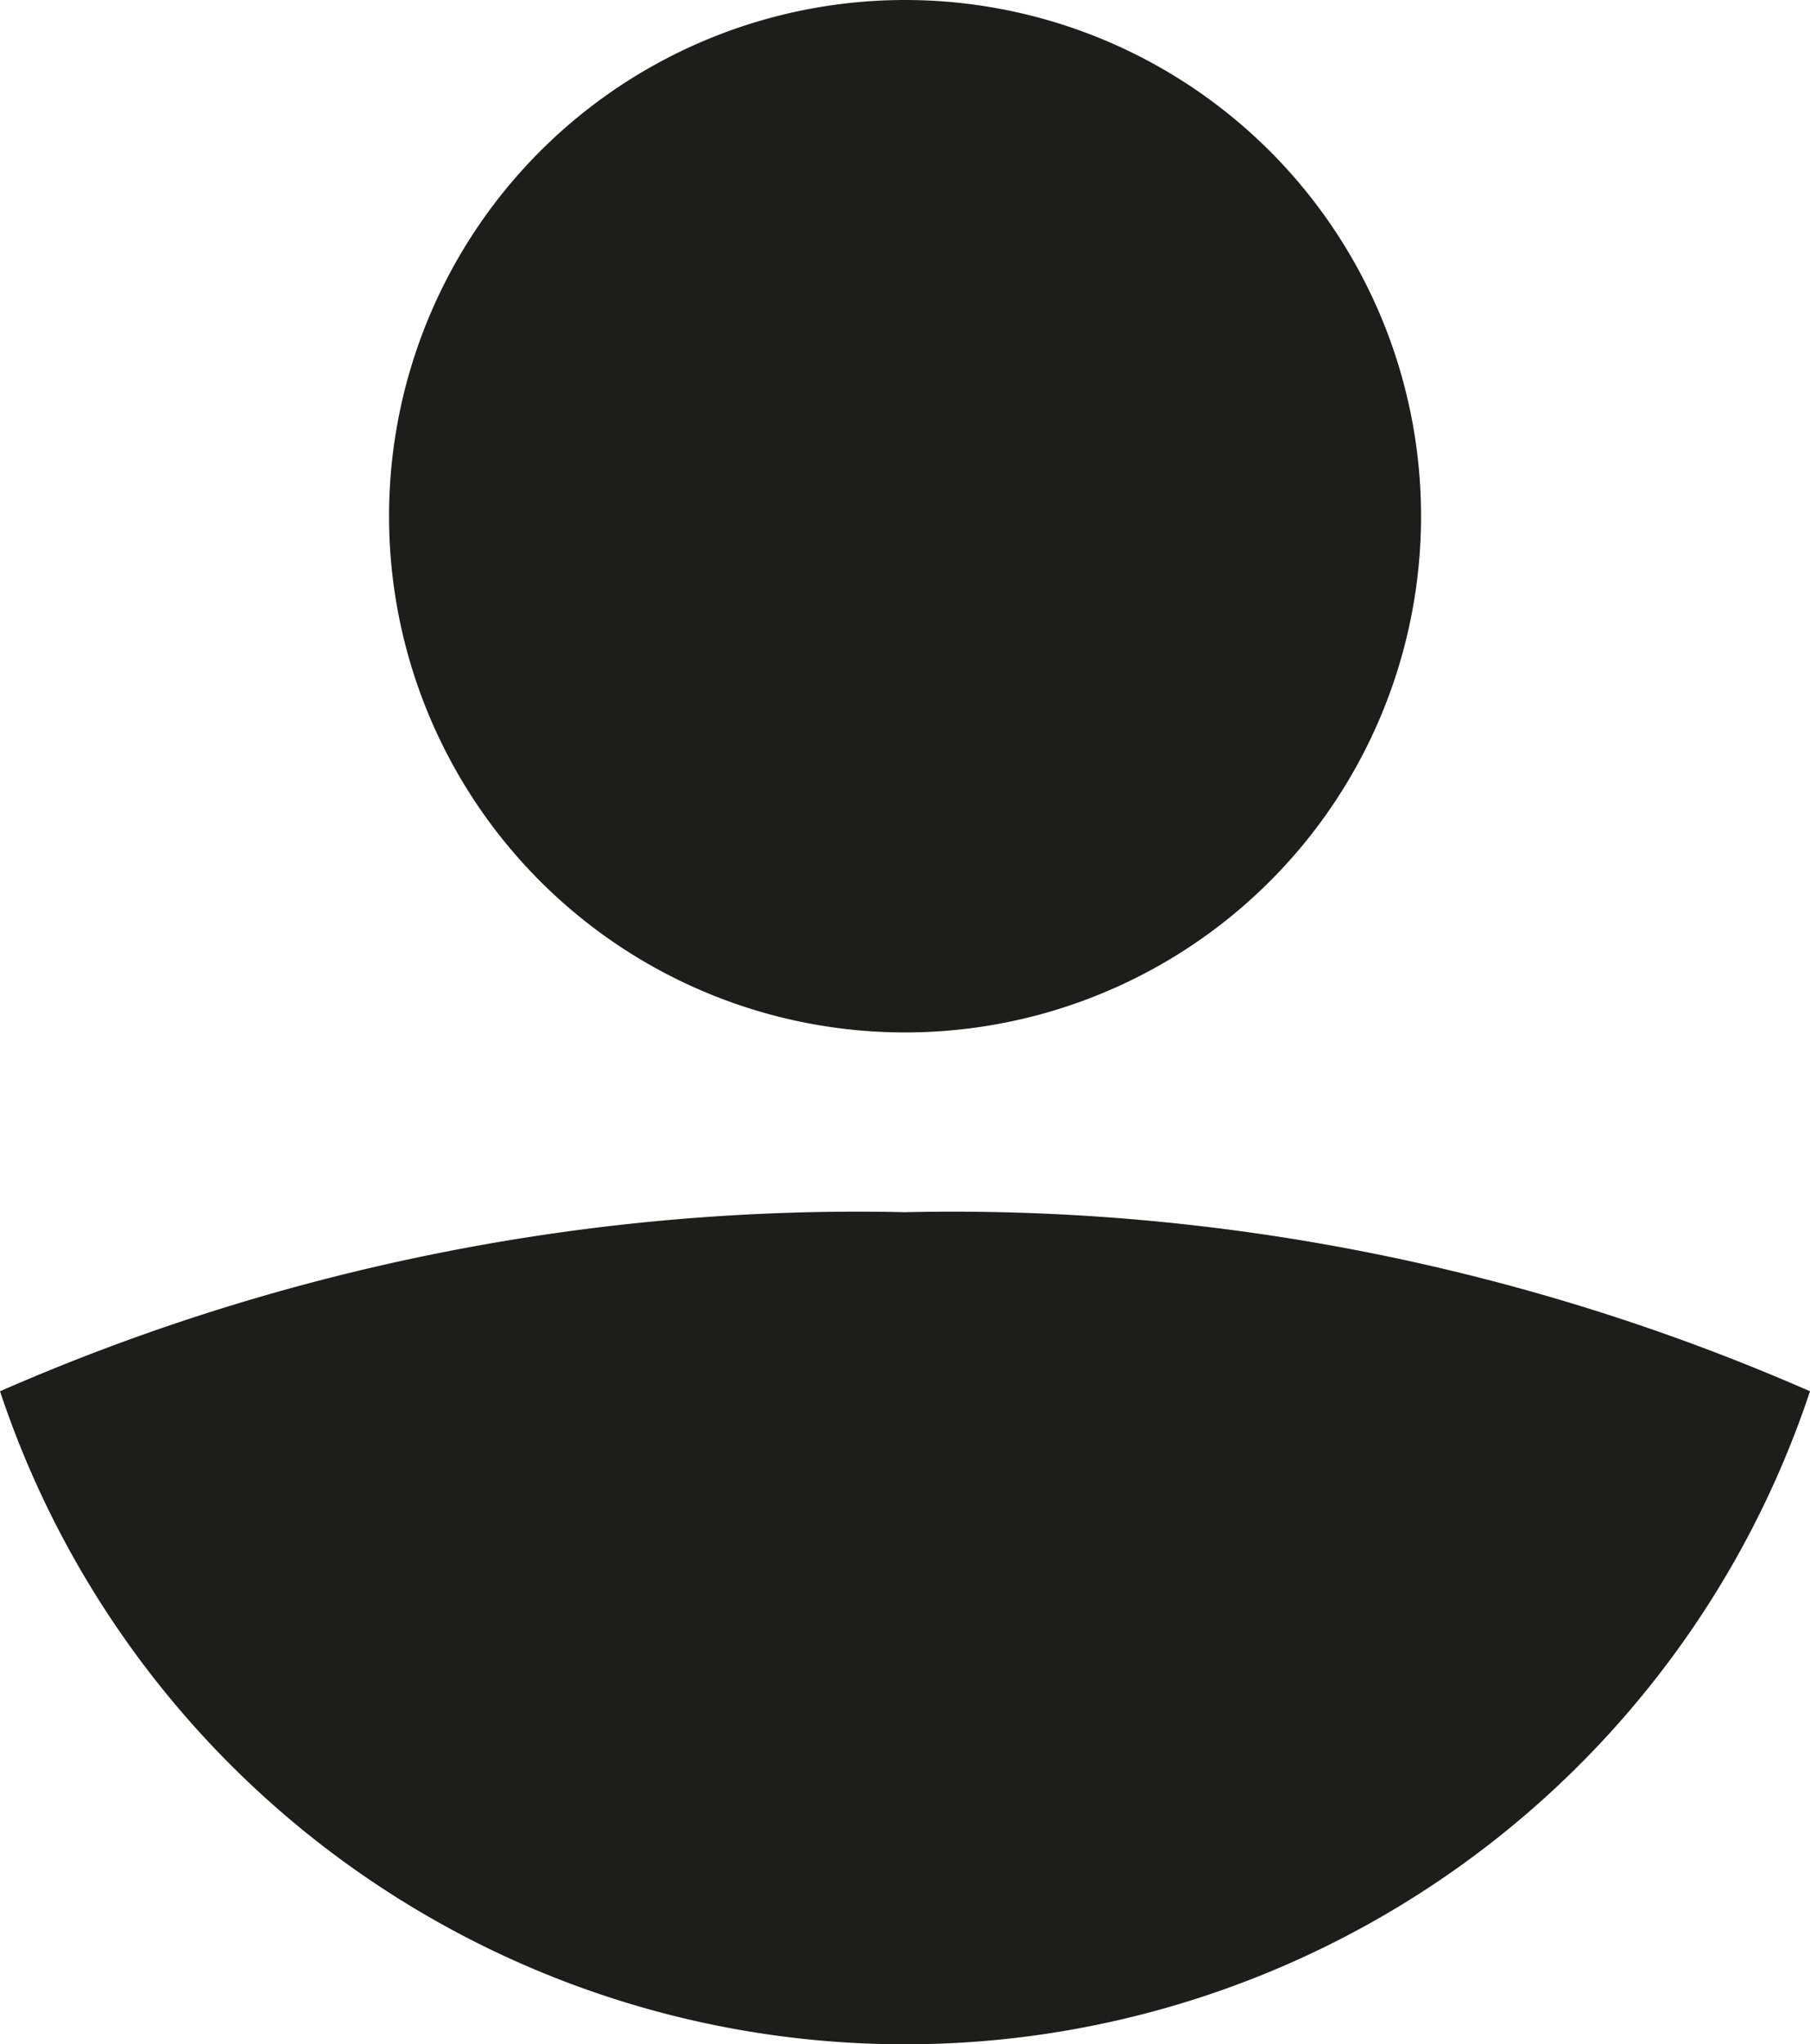
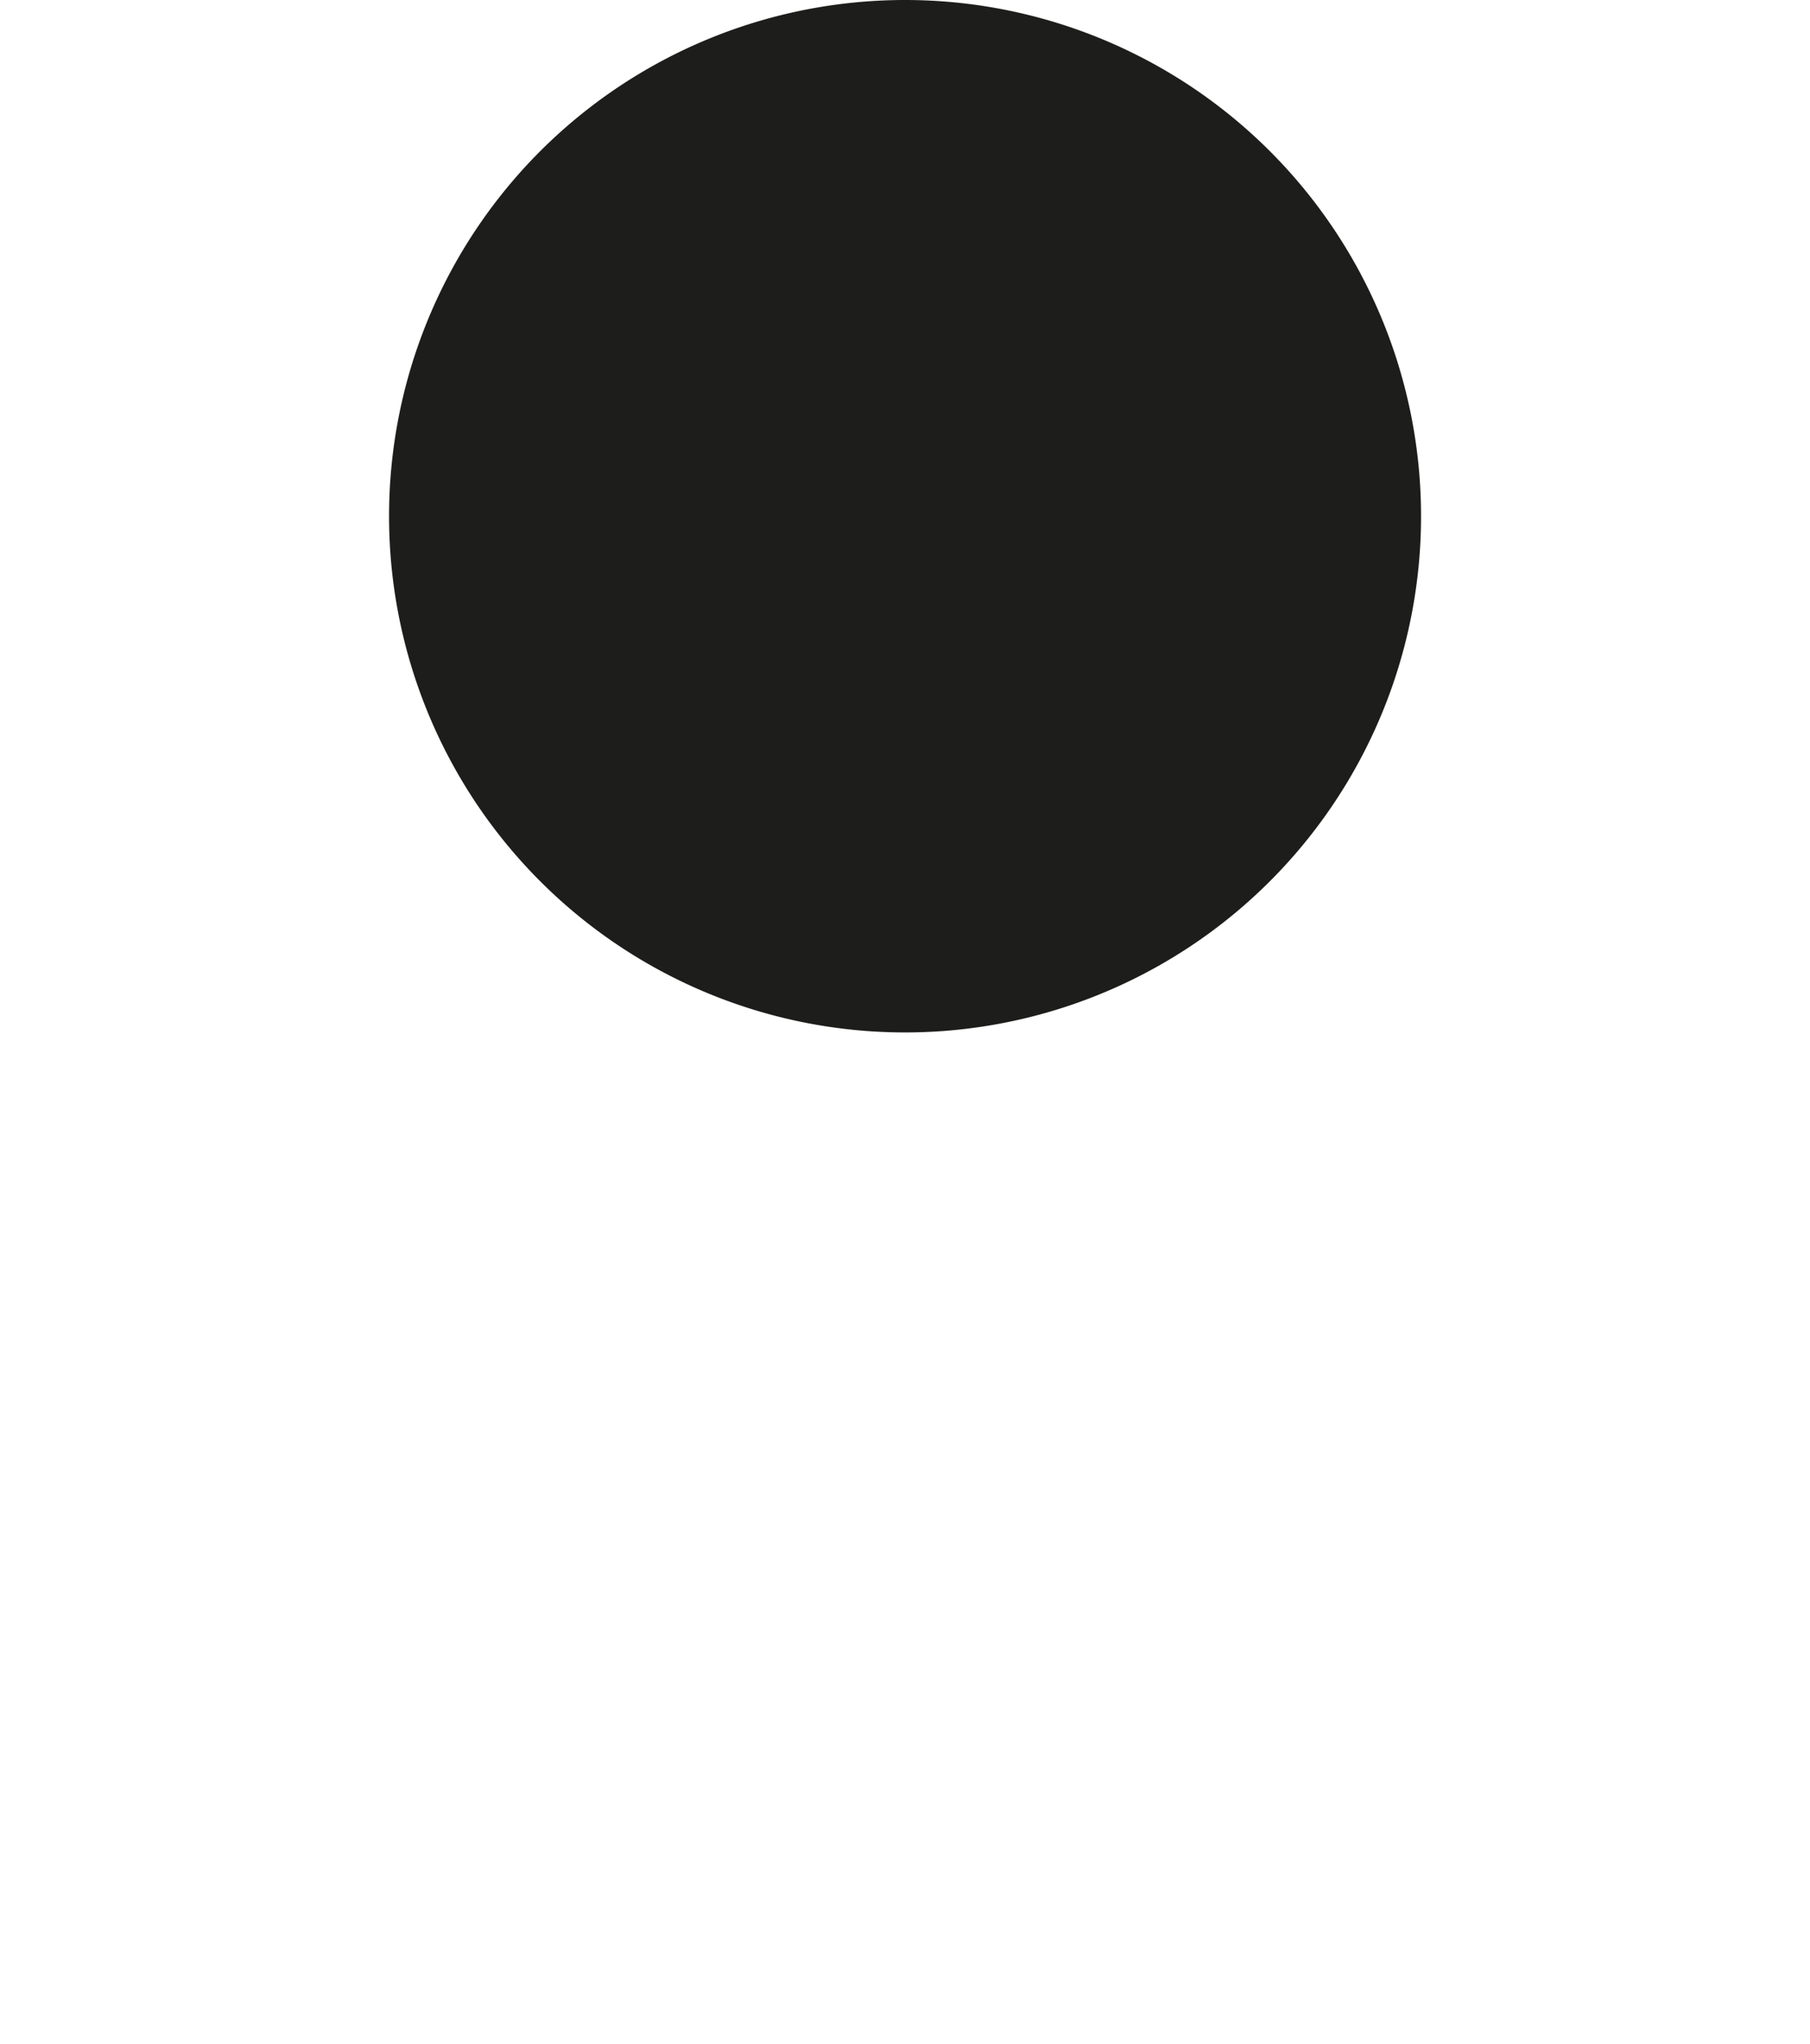
<svg xmlns="http://www.w3.org/2000/svg" id="profile-icon" width="18.293" height="20.652" viewBox="0 0 18.293 20.652">
  <path id="Path_93" data-name="Path 93" d="M1578.716,264.155a5.215,5.215,0,1,0-5.214-5.215A5.215,5.215,0,0,0,1578.716,264.155Z" transform="translate(-1569.57 -253.725)" fill="#1d1d1b" />
-   <path id="Path_94" data-name="Path 94" d="M1578.679,266.087a21.6,21.6,0,0,0-9.146,1.809,9.639,9.639,0,0,0,18.293,0A21.6,21.6,0,0,0,1578.679,266.087Z" transform="translate(-1569.533 -253.841)" fill="#1d1d1b" />
</svg>